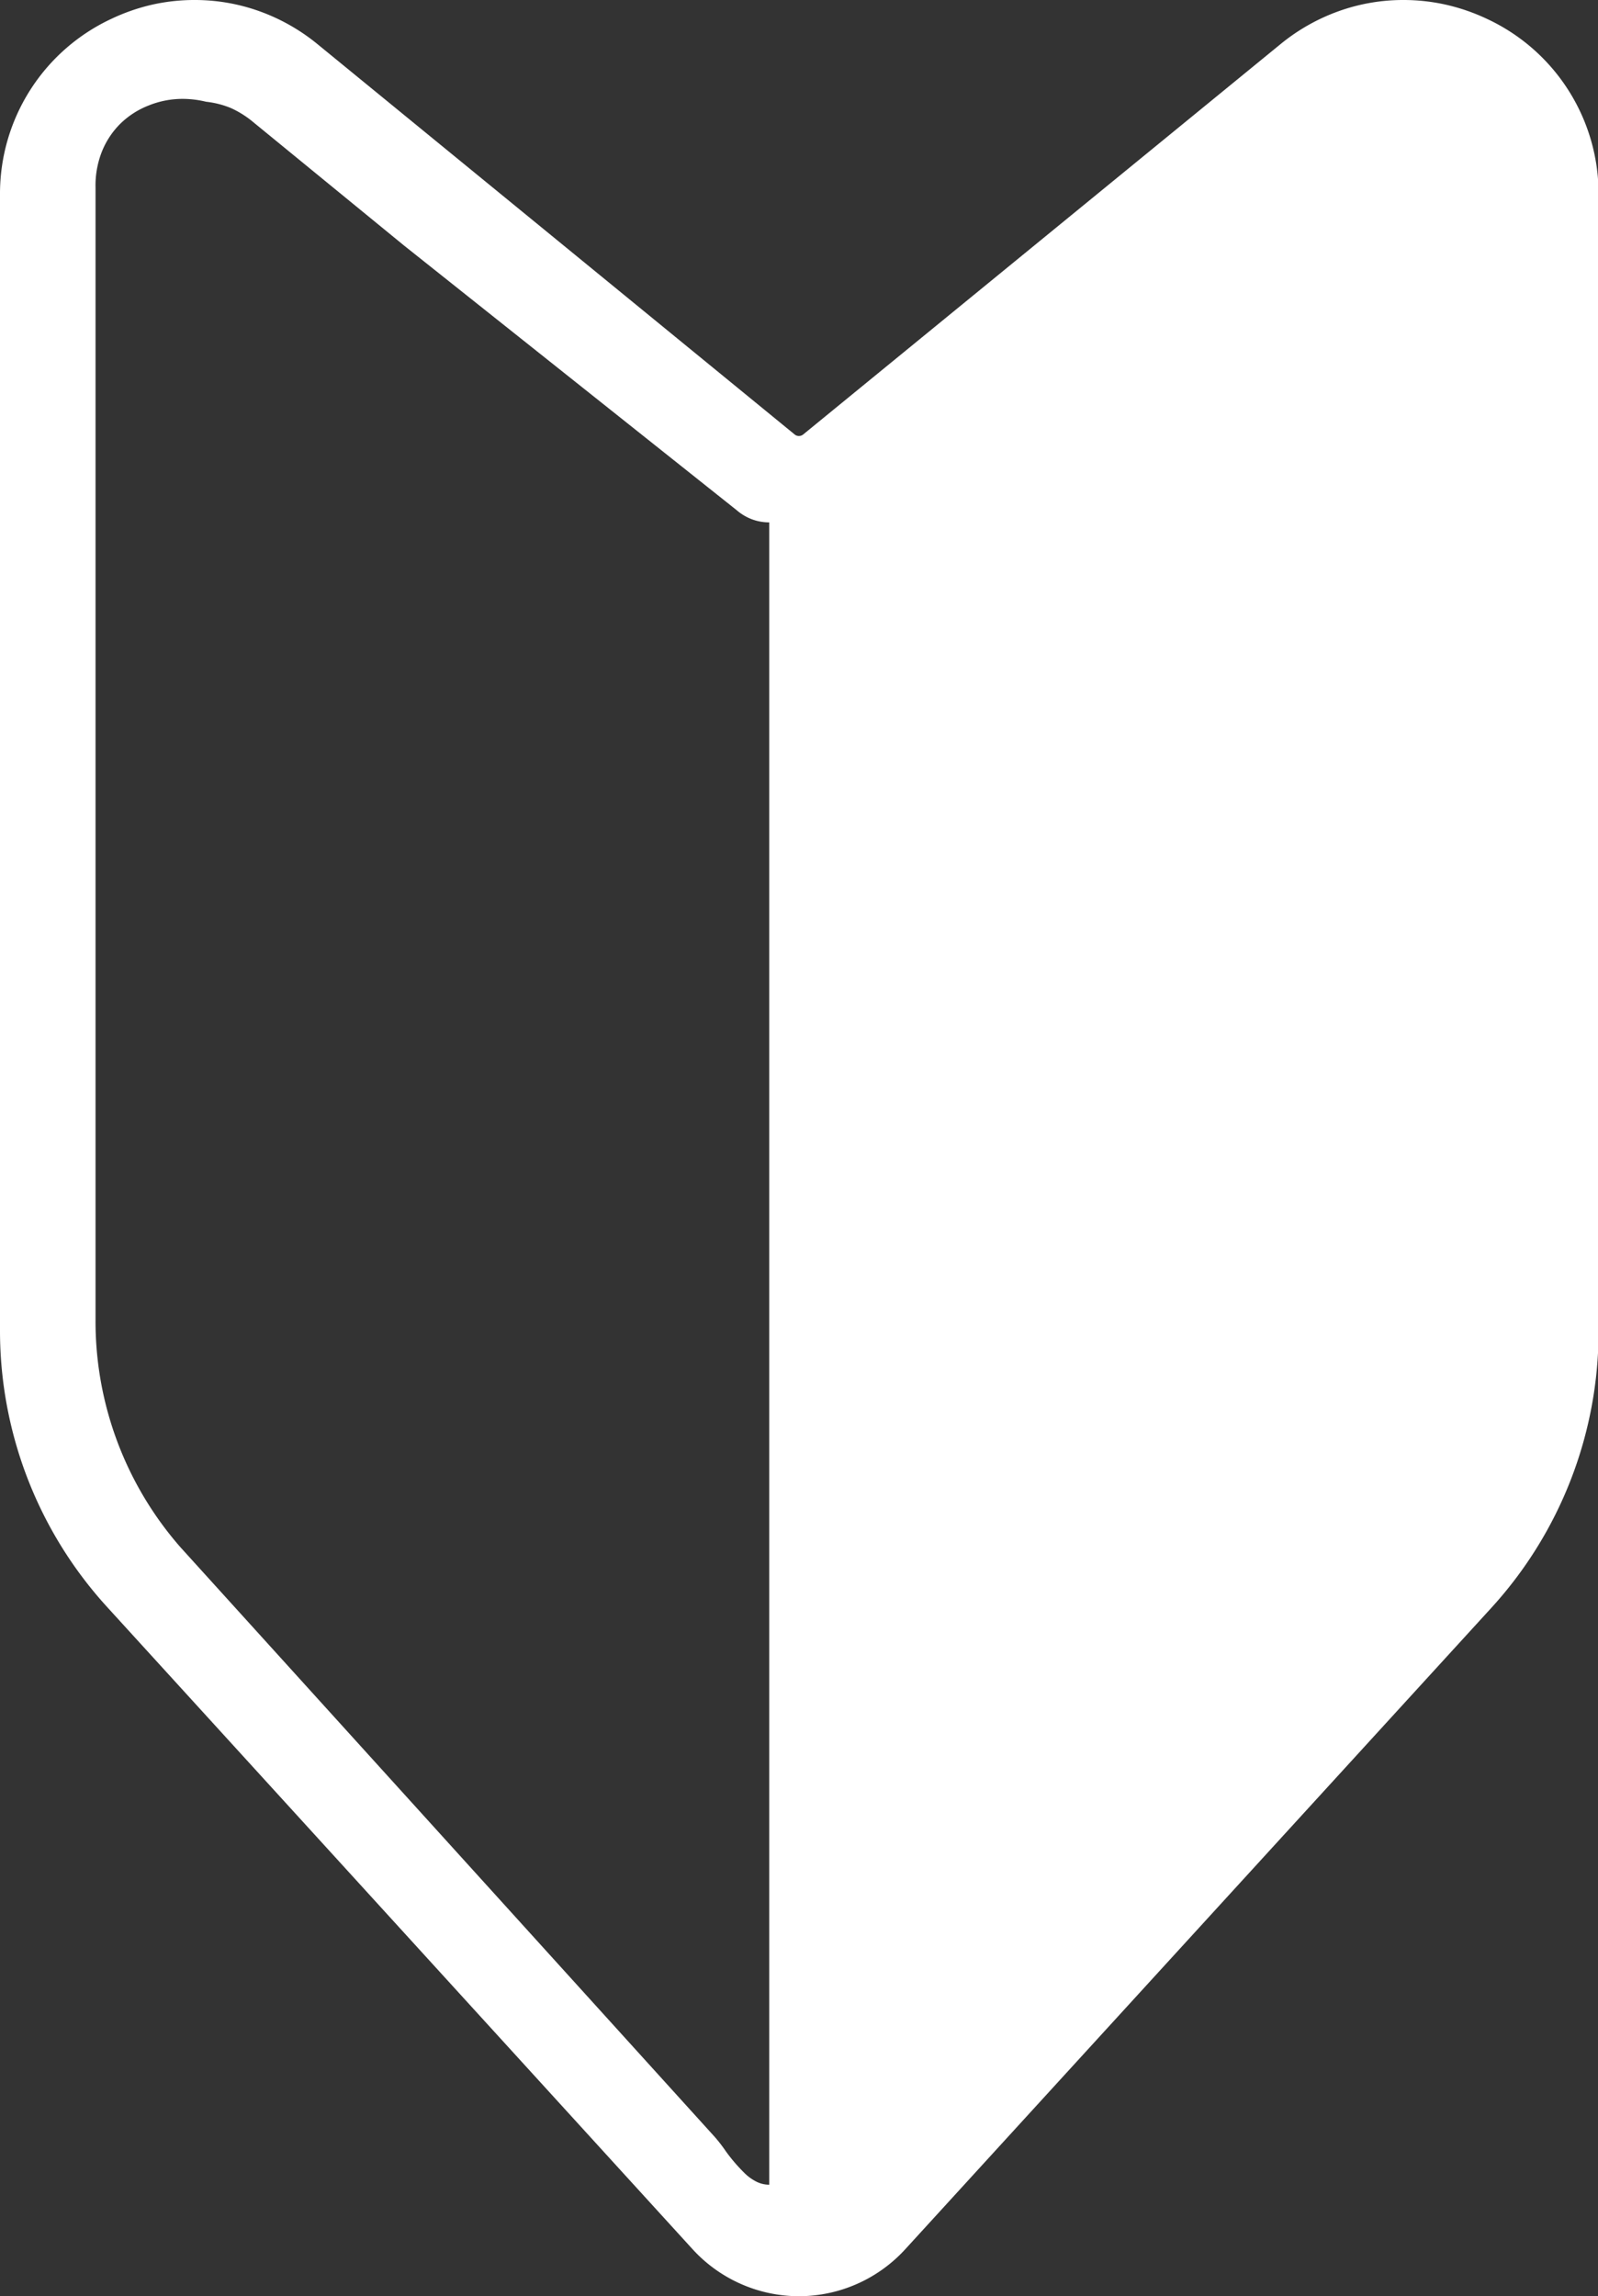
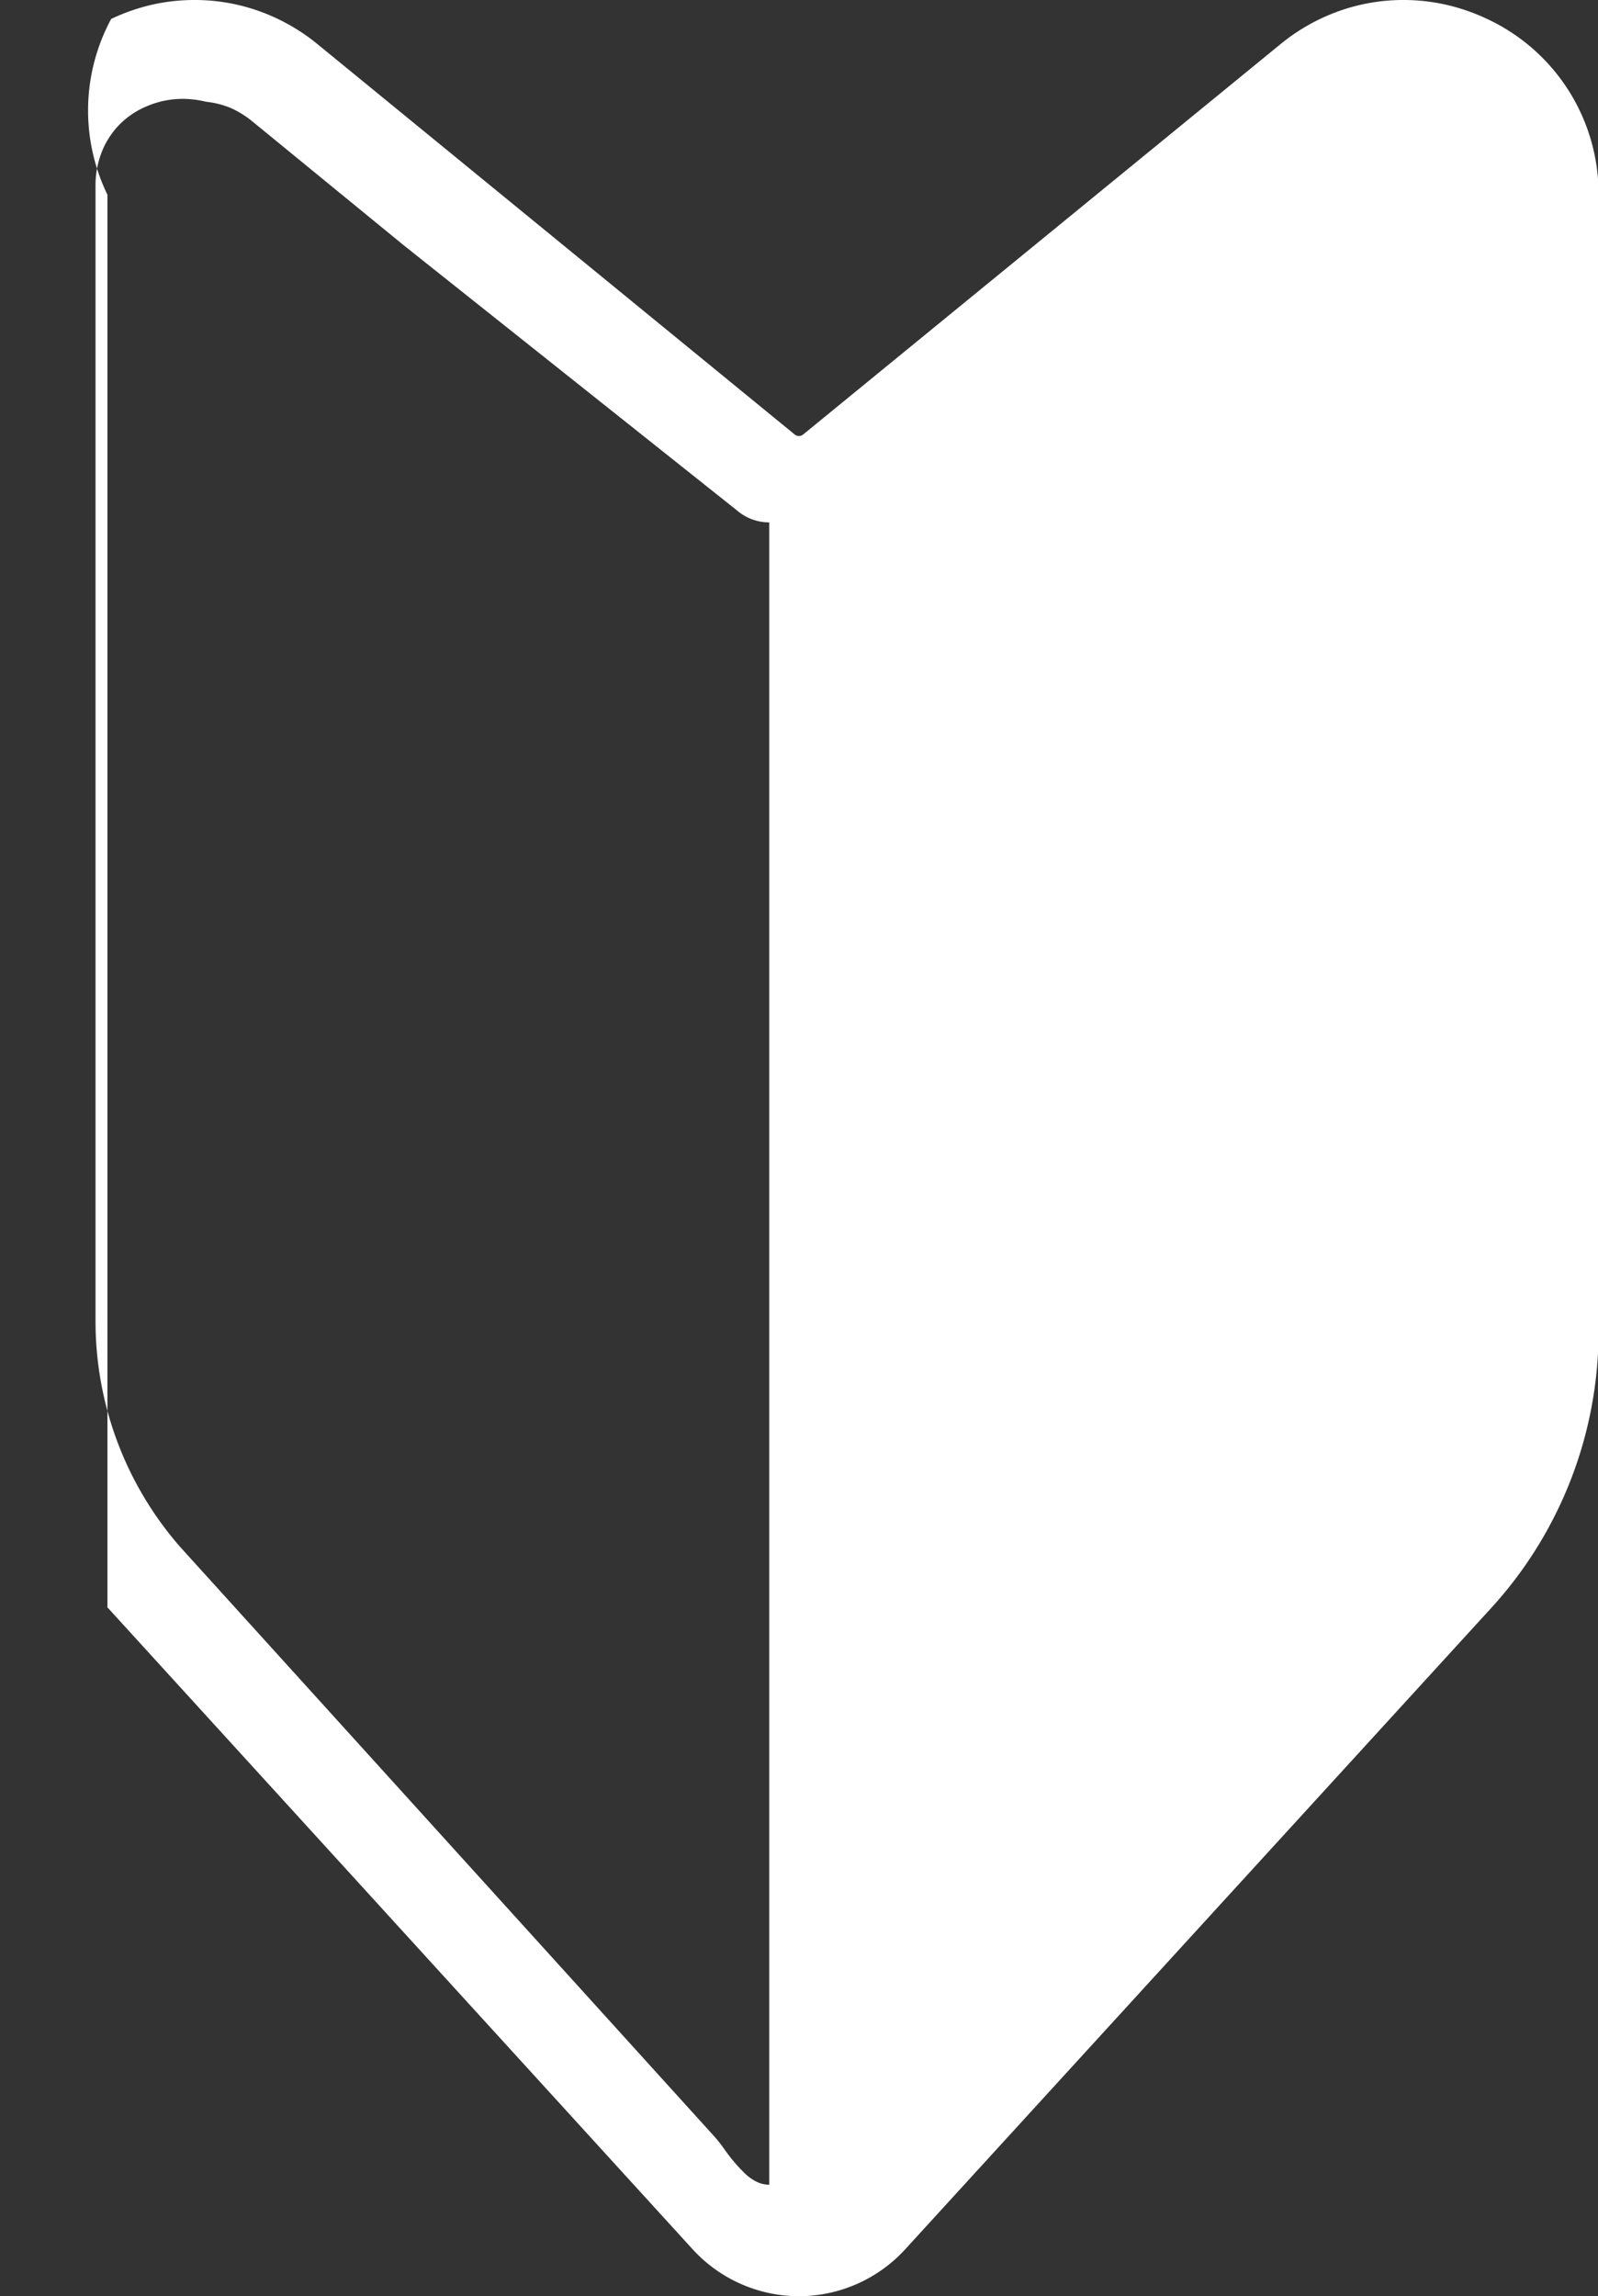
<svg xmlns="http://www.w3.org/2000/svg" width="11.141" height="16" viewBox="0 0 11.141 16">
  <rect x="0" y="0" width="11.141" height="16" fill="#333333" stroke="none" />
-   <path id="パス_4" data-name="パス 4" d="M5.57,16a1.006,1.006,0,0,1-.741-.327L.749,11.2A2.856,2.856,0,0,1,0,9.275V1.357A1.344,1.344,0,0,1,.775.132a1.385,1.385,0,0,1,.288-.1A1.347,1.347,0,0,1,1.359,0a1.332,1.332,0,0,1,.449.078,1.368,1.368,0,0,1,.406.23l3.327,2.72a.046.046,0,0,0,.029.01.047.047,0,0,0,.029-.01L8.927.308a1.367,1.367,0,0,1,.406-.23A1.332,1.332,0,0,1,9.782,0a1.347,1.347,0,0,1,.3.033,1.385,1.385,0,0,1,.288.1,1.344,1.344,0,0,1,.775,1.225V9.275a2.856,2.856,0,0,1-.749,1.93L6.311,15.673A1.006,1.006,0,0,1,5.57,16ZM1.275.689a.631.631,0,0,0-.241.047.585.585,0,0,0-.2.131.575.575,0,0,0-.125.193.641.641,0,0,0-.043.247V9.2a2.389,2.389,0,0,0,.591,1.58l3.727,4.111c.026.03.052.063.077.1a1.175,1.175,0,0,0,.138.159.325.325,0,0,0,.077.053.2.2,0,0,0,.087.02V3.64a.343.343,0,0,1-.119-.021.353.353,0,0,1-.108-.064L2.817,1.711,1.768.853a.678.678,0,0,0-.158-.1A.63.63,0,0,0,1.437.709.7.7,0,0,0,1.275.689Z" transform="translate(0 0)" fill="#fff" />
+   <path id="パス_4" data-name="パス 4" d="M5.57,16a1.006,1.006,0,0,1-.741-.327L.749,11.2V1.357A1.344,1.344,0,0,1,.775.132a1.385,1.385,0,0,1,.288-.1A1.347,1.347,0,0,1,1.359,0a1.332,1.332,0,0,1,.449.078,1.368,1.368,0,0,1,.406.23l3.327,2.72a.046.046,0,0,0,.029.01.047.047,0,0,0,.029-.01L8.927.308a1.367,1.367,0,0,1,.406-.23A1.332,1.332,0,0,1,9.782,0a1.347,1.347,0,0,1,.3.033,1.385,1.385,0,0,1,.288.1,1.344,1.344,0,0,1,.775,1.225V9.275a2.856,2.856,0,0,1-.749,1.93L6.311,15.673A1.006,1.006,0,0,1,5.57,16ZM1.275.689a.631.631,0,0,0-.241.047.585.585,0,0,0-.2.131.575.575,0,0,0-.125.193.641.641,0,0,0-.043.247V9.2a2.389,2.389,0,0,0,.591,1.58l3.727,4.111c.026.03.052.063.077.1a1.175,1.175,0,0,0,.138.159.325.325,0,0,0,.077.053.2.2,0,0,0,.087.02V3.64a.343.343,0,0,1-.119-.021.353.353,0,0,1-.108-.064L2.817,1.711,1.768.853a.678.678,0,0,0-.158-.1A.63.63,0,0,0,1.437.709.7.7,0,0,0,1.275.689Z" transform="translate(0 0)" fill="#fff" />
</svg>